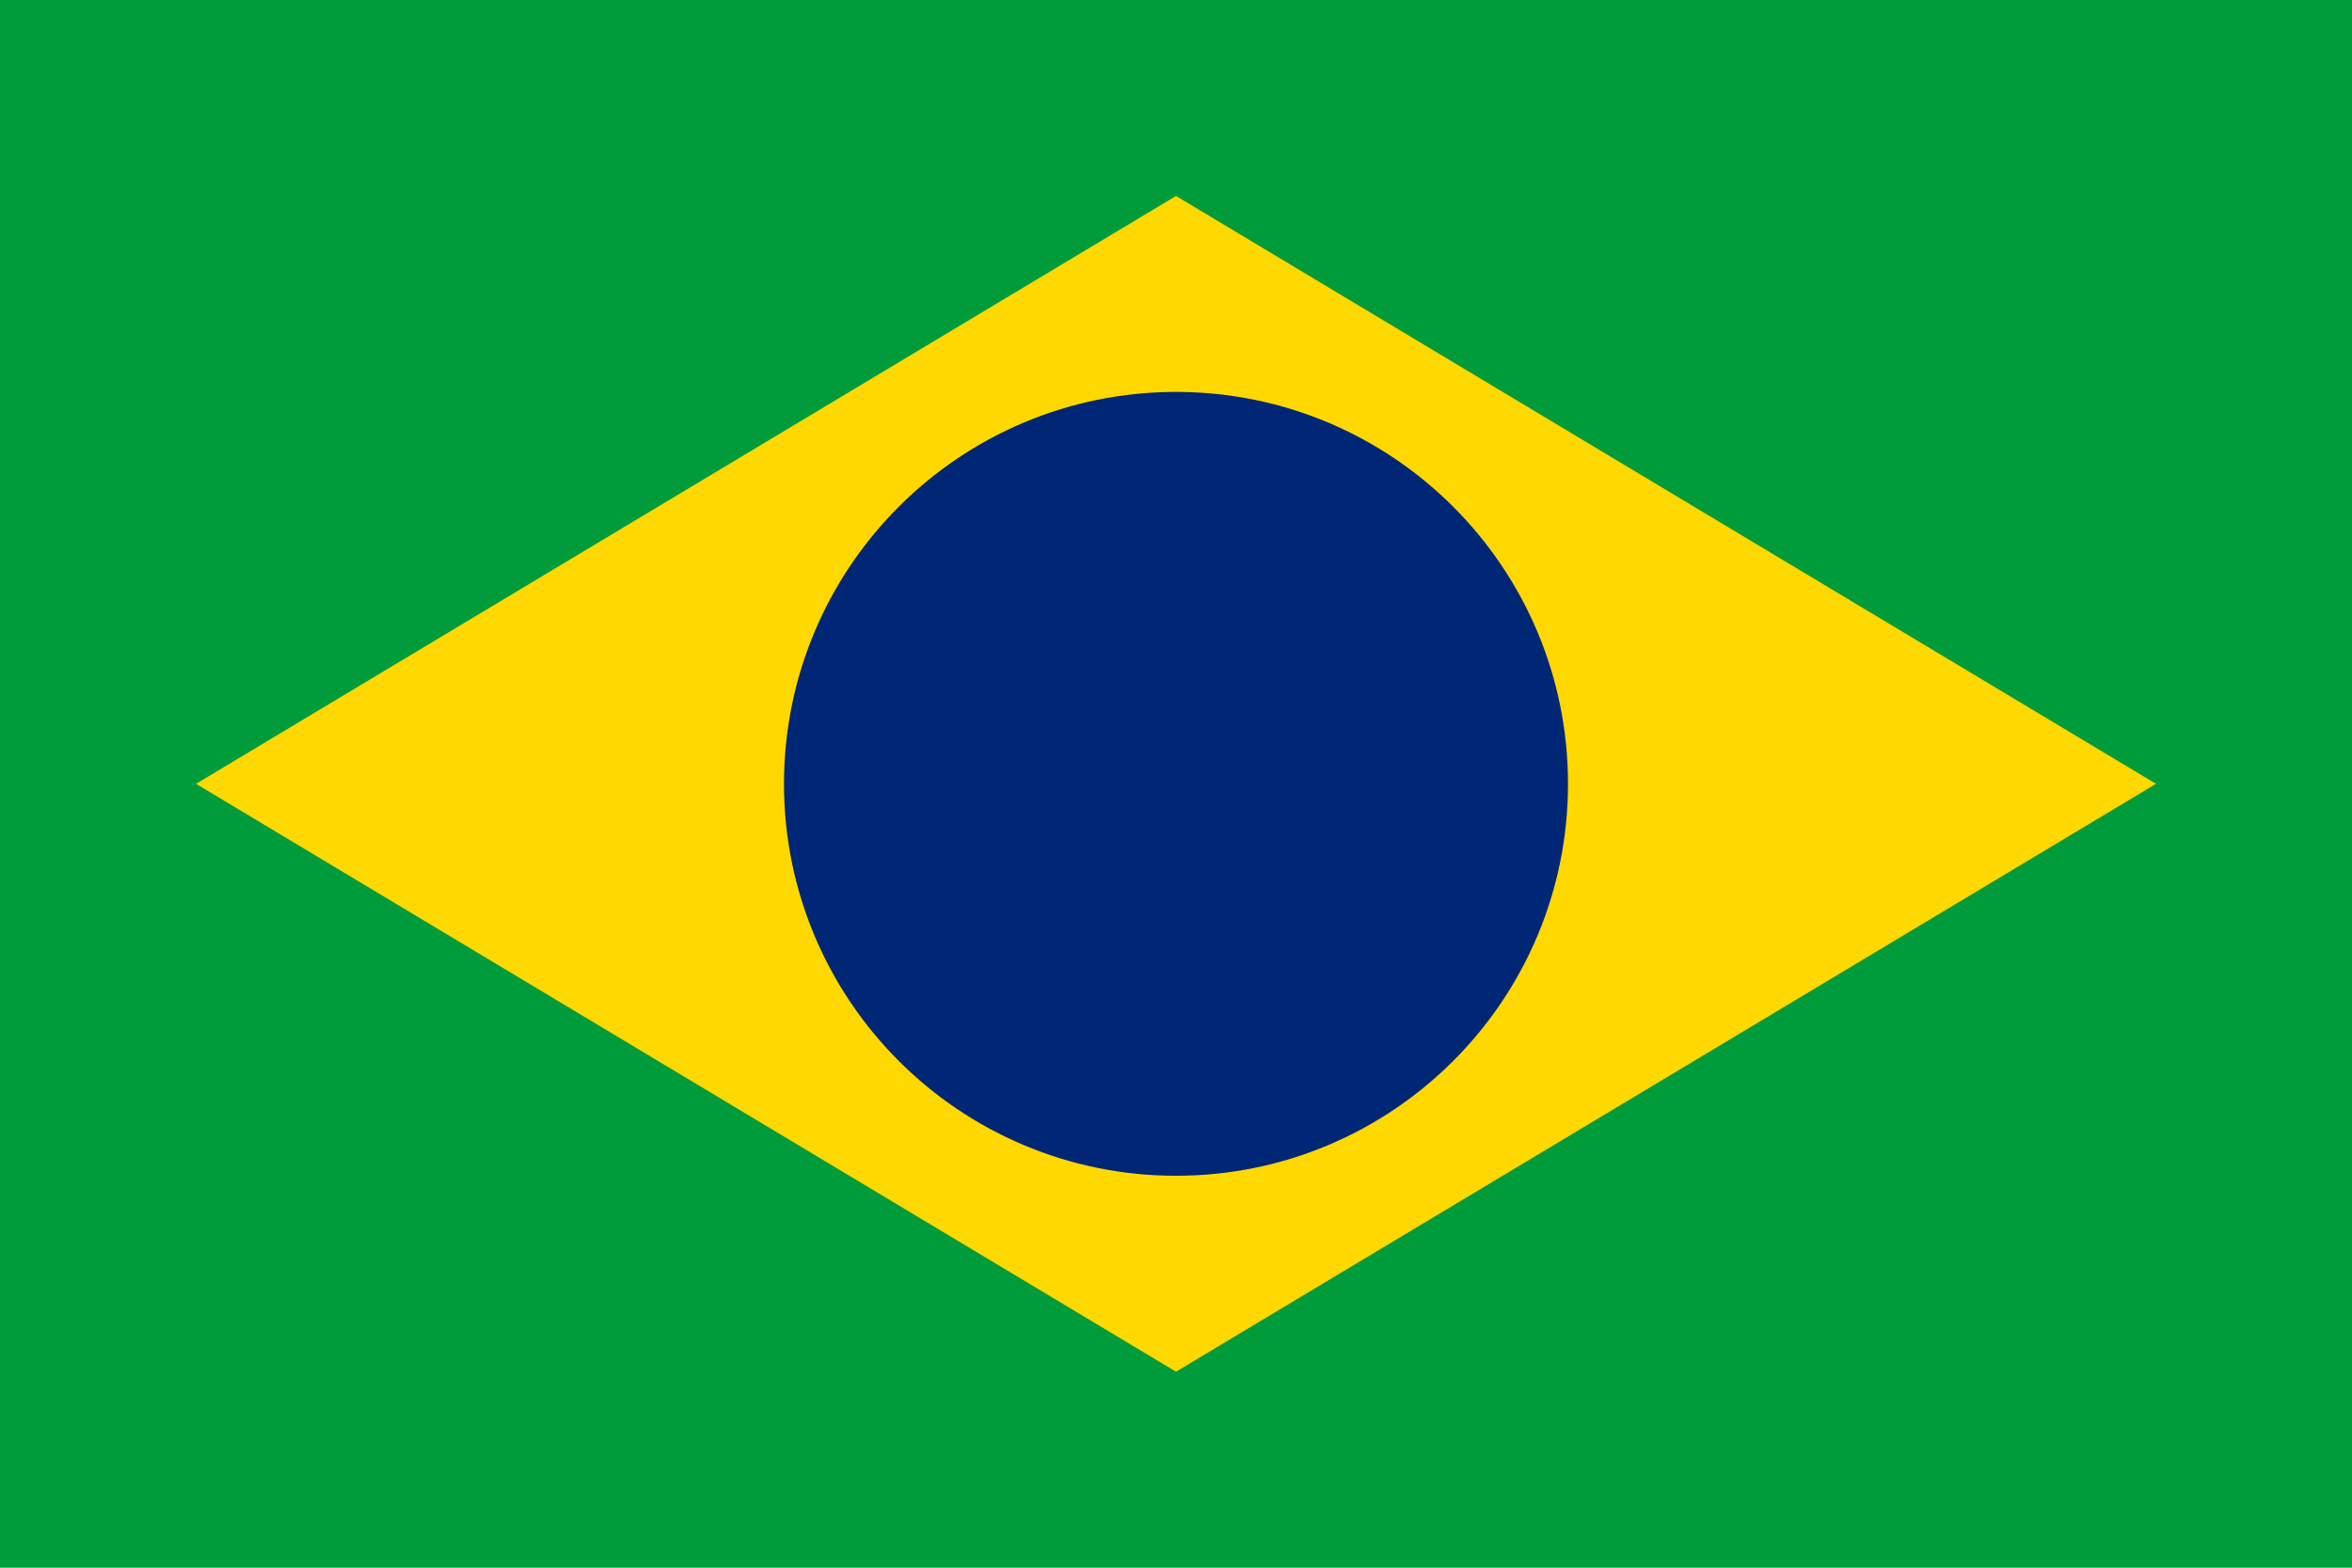
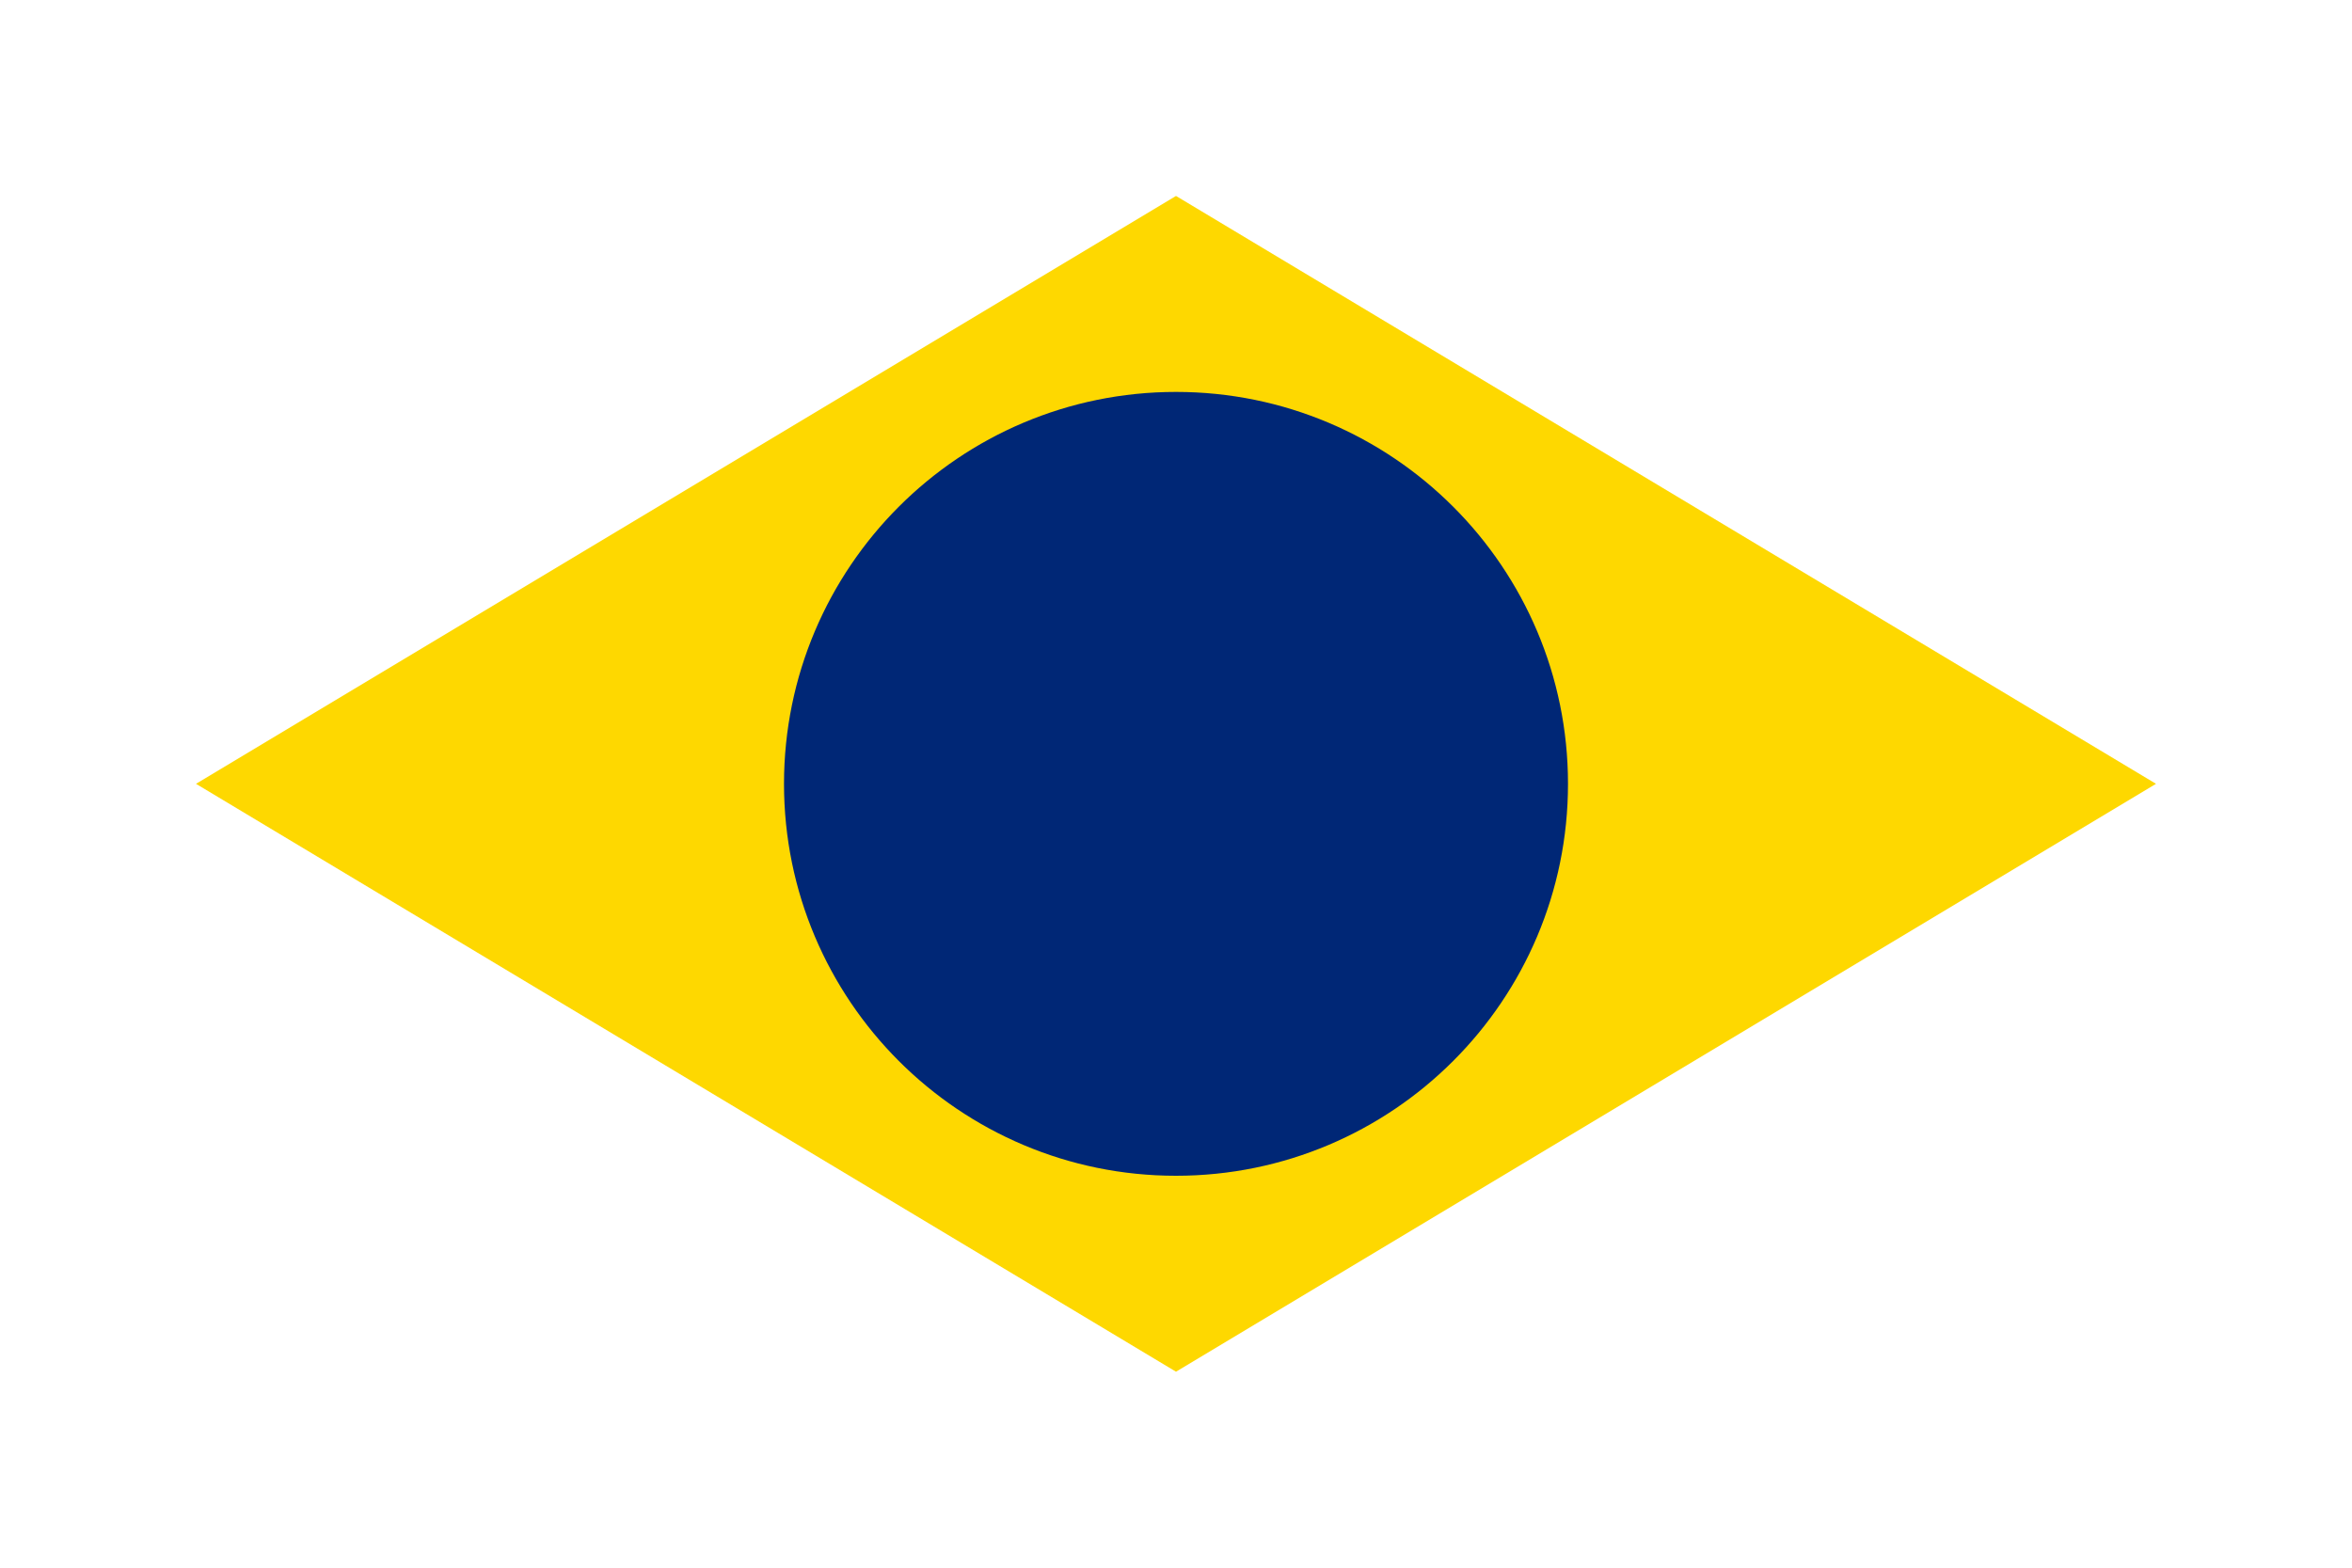
<svg xmlns="http://www.w3.org/2000/svg" width="24" height="16" viewBox="0 0 24 16" fill="none">
-   <rect width="24" height="16" fill="#009B3A" />
  <path d="M2 8L12 2L22 8L12 14L2 8Z" fill="#FED800" />
  <circle cx="12" cy="8" r="3.5" fill="#002776" stroke="#002776" />
</svg>